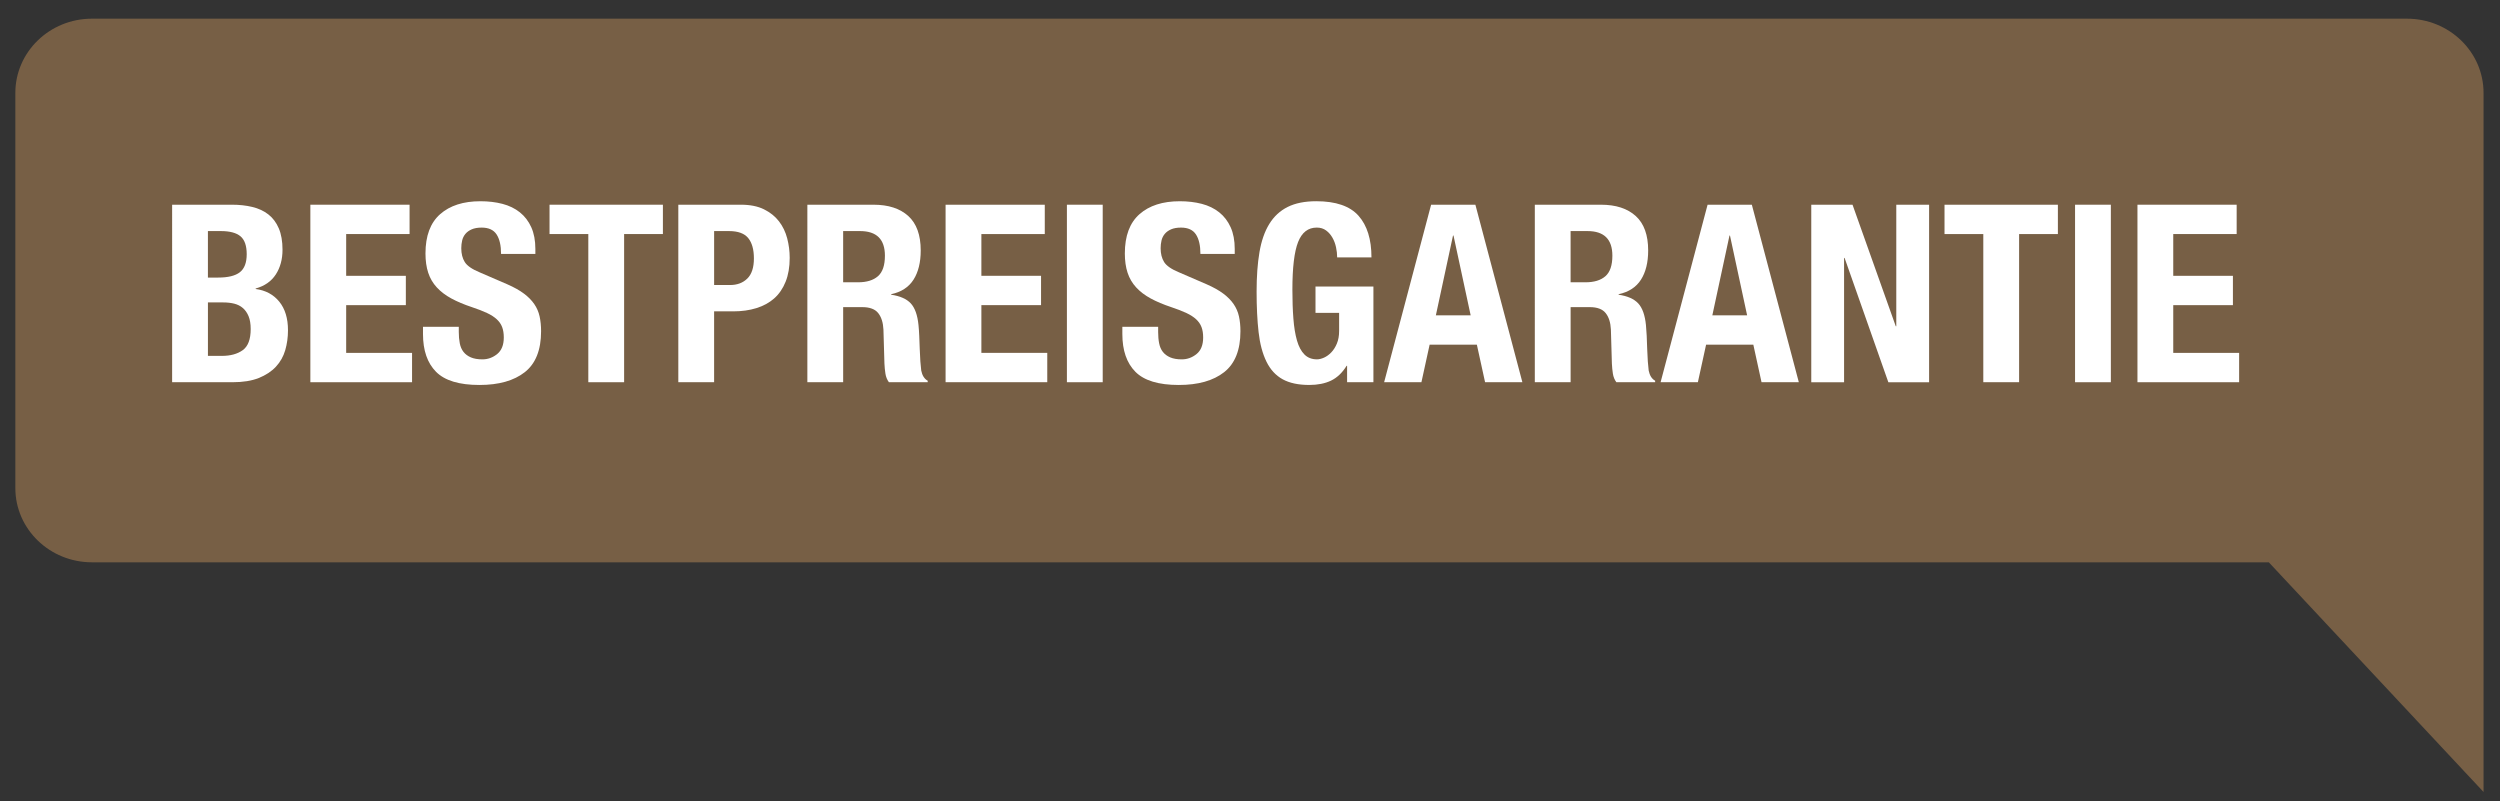
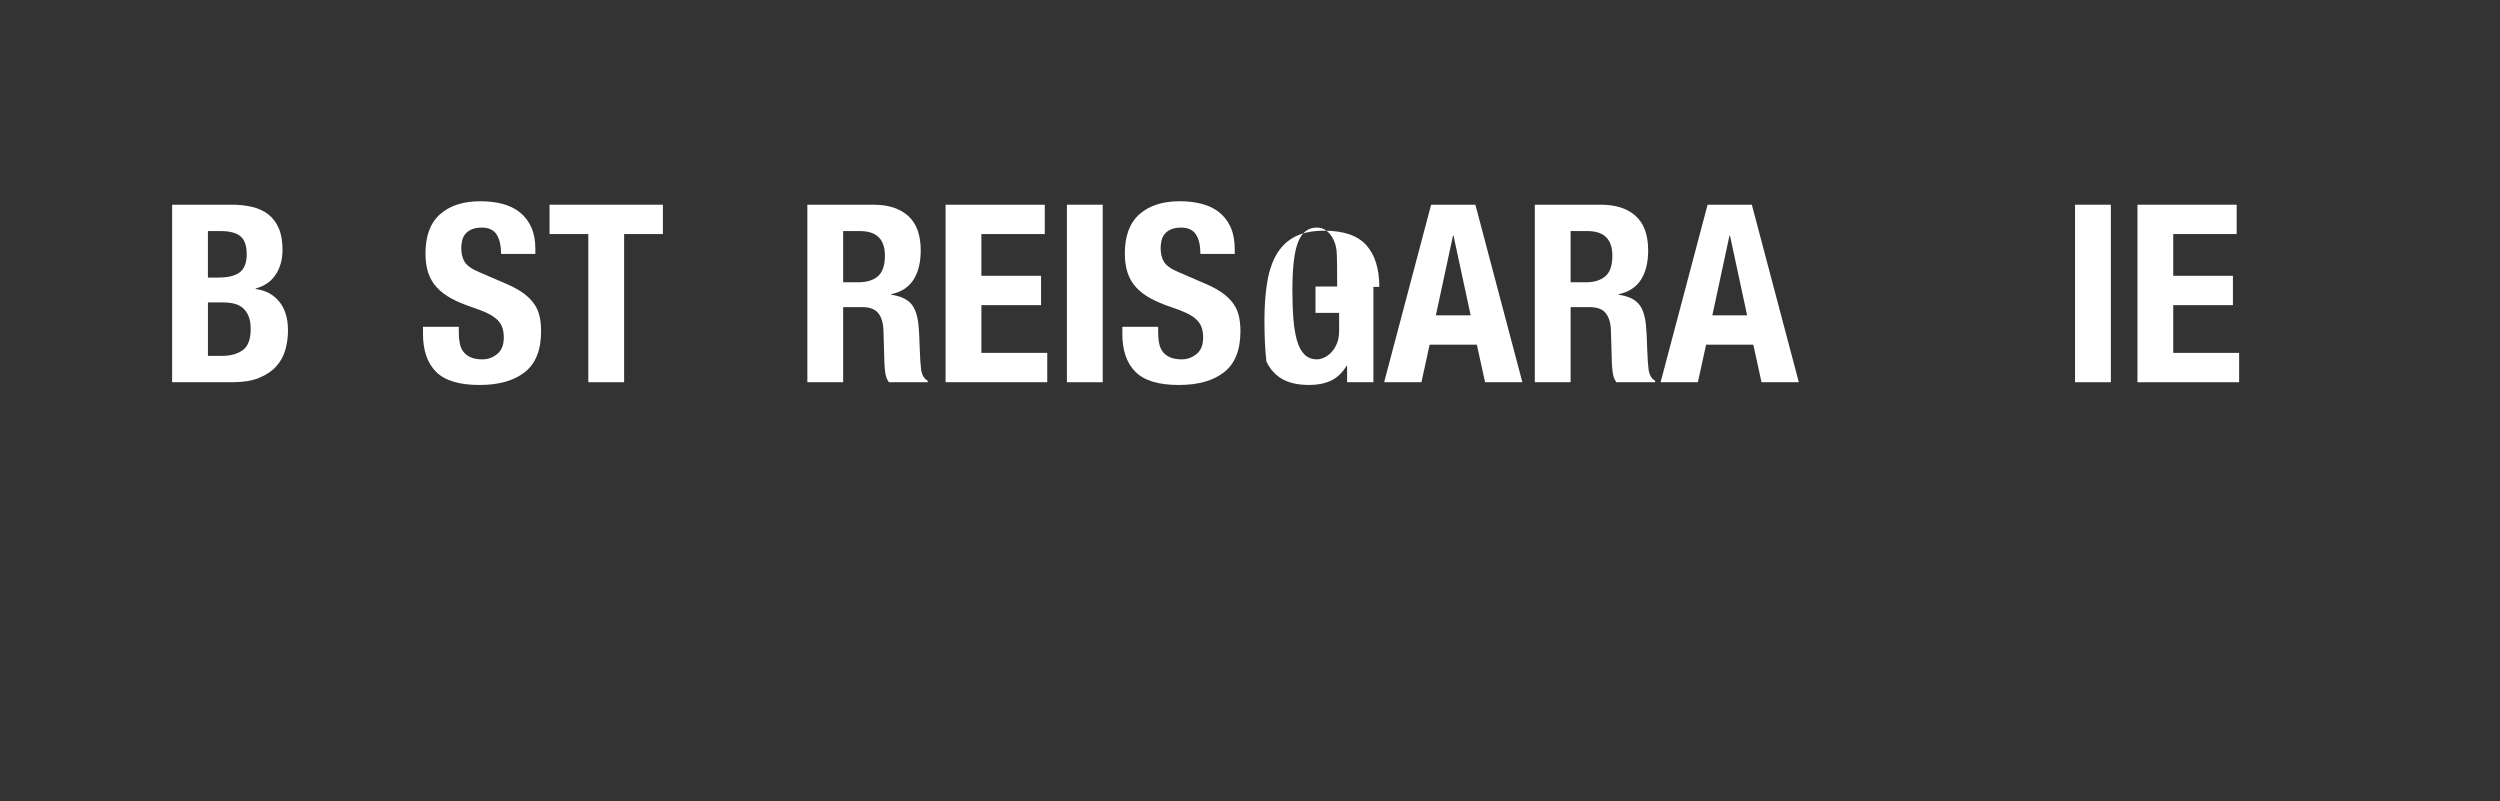
<svg xmlns="http://www.w3.org/2000/svg" version="1.1" x="0px" y="0px" width="181px" height="58px" viewBox="0 0 181 58" enable-background="new 0 0 181 58" xml:space="preserve">
  <rect x="0" y="0" width="181" height="58" fill="#333333" stroke="none" />
  <g id="Layer_2">
</g>
  <g id="Layer_1">
    <g>
-       <path fill="#775F45" d="M179.809,57.34V6.725c0-2.967-2.484-5.373-5.548-5.373H6.659c-3.063,0-5.548,2.406-5.548,5.373v28.613    c0,2.967,2.484,5.373,5.548,5.373h157.603L179.809,57.34z" />
      <g>
        <path fill="#FFFFFF" d="M16.8,14.821c0.528,0,1.017,0.054,1.467,0.162c0.45,0.108,0.837,0.288,1.161,0.54     c0.324,0.252,0.576,0.588,0.756,1.008c0.18,0.42,0.27,0.936,0.27,1.548c0,0.696-0.162,1.293-0.486,1.791     c-0.324,0.498-0.81,0.837-1.458,1.017v0.036c0.72,0.096,1.29,0.402,1.71,0.918c0.42,0.516,0.63,1.206,0.63,2.07     c0,0.504-0.066,0.984-0.198,1.44c-0.133,0.456-0.357,0.855-0.675,1.197c-0.318,0.342-0.732,0.615-1.242,0.819     c-0.511,0.205-1.144,0.306-1.899,0.306h-4.374V14.821H16.8z M15.792,20.096c0.72,0,1.245-0.129,1.575-0.387     c0.33-0.258,0.495-0.693,0.495-1.305c0-0.612-0.15-1.044-0.45-1.296c-0.3-0.252-0.774-0.378-1.422-0.378h-0.937v3.366H15.792z      M16.062,25.766c0.624,0,1.128-0.138,1.512-0.414c0.384-0.276,0.576-0.786,0.576-1.53c0-0.372-0.051-0.681-0.153-0.927     c-0.102-0.246-0.24-0.444-0.414-0.594c-0.174-0.15-0.381-0.254-0.621-0.315c-0.24-0.06-0.504-0.09-0.792-0.09h-1.116v3.87H16.062     z" />
-         <path fill="#FFFFFF" d="M29.653,16.945h-4.59v3.024h4.32v2.124h-4.32v3.456h4.77v2.124H22.47V14.821h7.183V16.945z" />
        <path fill="#FFFFFF" d="M33.216,24.038c0,0.3,0.024,0.573,0.072,0.819c0.048,0.246,0.138,0.453,0.27,0.621s0.309,0.3,0.531,0.396     c0.222,0.096,0.501,0.144,0.837,0.144c0.396,0,0.753-0.129,1.071-0.387c0.317-0.258,0.477-0.657,0.477-1.197     c0-0.288-0.039-0.537-0.117-0.747s-0.207-0.399-0.387-0.567c-0.18-0.168-0.417-0.321-0.711-0.459s-0.657-0.279-1.089-0.423     c-0.576-0.191-1.074-0.402-1.494-0.63c-0.42-0.228-0.771-0.495-1.053-0.801c-0.282-0.306-0.489-0.66-0.621-1.062     c-0.132-0.402-0.198-0.867-0.198-1.395c0-1.272,0.354-2.22,1.062-2.844c0.708-0.624,1.68-0.936,2.916-0.936     c0.576,0,1.107,0.063,1.593,0.189c0.486,0.126,0.906,0.331,1.26,0.612c0.354,0.282,0.63,0.642,0.828,1.08     c0.198,0.438,0.297,0.963,0.297,1.575v0.36h-2.484c0-0.612-0.108-1.083-0.324-1.413c-0.216-0.33-0.576-0.495-1.08-0.495     c-0.288,0-0.528,0.042-0.72,0.126s-0.345,0.195-0.459,0.333c-0.114,0.138-0.192,0.297-0.234,0.477     c-0.042,0.18-0.063,0.366-0.063,0.558c0,0.396,0.084,0.729,0.252,0.999c0.168,0.27,0.528,0.519,1.08,0.747l1.998,0.864     c0.492,0.216,0.894,0.441,1.206,0.675s0.561,0.486,0.747,0.756c0.186,0.27,0.315,0.567,0.387,0.891     c0.072,0.324,0.108,0.684,0.108,1.08c0,1.356-0.394,2.343-1.179,2.961c-0.786,0.618-1.881,0.927-3.285,0.927     c-1.464,0-2.511-0.318-3.141-0.954c-0.63-0.636-0.945-1.548-0.945-2.736v-0.522h2.592V24.038z" />
        <path fill="#FFFFFF" d="M47.995,16.945h-2.809v10.728h-2.592V16.945h-2.808v-2.124h8.208V16.945z" />
-         <path fill="#FFFFFF" d="M53.646,14.821c0.66,0,1.215,0.111,1.665,0.333c0.45,0.223,0.813,0.513,1.089,0.873     c0.276,0.36,0.474,0.771,0.594,1.233c0.12,0.462,0.18,0.933,0.18,1.413c0,0.66-0.099,1.236-0.297,1.728     c-0.198,0.492-0.475,0.894-0.828,1.206c-0.354,0.312-0.783,0.546-1.287,0.702c-0.504,0.156-1.062,0.234-1.674,0.234h-1.386v5.13     H49.11V14.821H53.646z M52.854,20.636c0.516,0,0.933-0.156,1.251-0.468c0.318-0.312,0.478-0.798,0.478-1.458     c0-0.648-0.139-1.14-0.414-1.476c-0.276-0.336-0.738-0.504-1.386-0.504h-1.08v3.906H52.854z" />
        <path fill="#FFFFFF" d="M63.24,14.821c1.08,0,1.92,0.273,2.521,0.819c0.6,0.546,0.899,1.377,0.899,2.493     c0,0.864-0.174,1.569-0.521,2.115c-0.349,0.546-0.889,0.897-1.62,1.053v0.036c0.648,0.096,1.122,0.306,1.422,0.63     c0.3,0.324,0.486,0.846,0.558,1.566c0.024,0.24,0.042,0.501,0.054,0.783c0.012,0.282,0.023,0.597,0.036,0.945     c0.024,0.684,0.06,1.206,0.108,1.566c0.072,0.36,0.228,0.606,0.468,0.738v0.108h-2.808c-0.132-0.18-0.216-0.387-0.252-0.621     c-0.036-0.234-0.061-0.478-0.072-0.729l-0.072-2.466c-0.024-0.504-0.15-0.9-0.378-1.188s-0.612-0.432-1.152-0.432h-1.386v5.436     h-2.592V14.821H63.24z M62.124,20.438c0.624,0,1.104-0.147,1.44-0.441s0.504-0.789,0.504-1.485c0-1.188-0.6-1.782-1.8-1.782     h-1.224v3.708H62.124z" />
        <path fill="#FFFFFF" d="M75.642,16.945h-4.59v3.024h4.32v2.124h-4.32v3.456h4.77v2.124H68.46V14.821h7.182V16.945z" />
        <path fill="#FFFFFF" d="M77.244,14.821h2.592v12.852h-2.592V14.821z" />
        <path fill="#FFFFFF" d="M83.85,24.038c0,0.3,0.023,0.573,0.072,0.819c0.048,0.246,0.138,0.453,0.27,0.621     c0.132,0.168,0.309,0.3,0.531,0.396c0.222,0.096,0.5,0.144,0.837,0.144c0.396,0,0.753-0.129,1.071-0.387     c0.318-0.258,0.477-0.657,0.477-1.197c0-0.288-0.039-0.537-0.117-0.747s-0.207-0.399-0.387-0.567     c-0.18-0.168-0.417-0.321-0.711-0.459c-0.294-0.138-0.657-0.279-1.089-0.423c-0.576-0.191-1.074-0.402-1.494-0.63     c-0.42-0.228-0.771-0.495-1.053-0.801c-0.282-0.306-0.489-0.66-0.621-1.062s-0.198-0.867-0.198-1.395     c0-1.272,0.354-2.22,1.062-2.844c0.708-0.624,1.68-0.936,2.916-0.936c0.576,0,1.107,0.063,1.593,0.189     c0.486,0.126,0.906,0.331,1.26,0.612c0.354,0.282,0.63,0.642,0.828,1.08c0.198,0.438,0.297,0.963,0.297,1.575v0.36H86.91     c0-0.612-0.108-1.083-0.324-1.413c-0.216-0.33-0.576-0.495-1.08-0.495c-0.288,0-0.528,0.042-0.72,0.126s-0.345,0.195-0.459,0.333     c-0.114,0.138-0.192,0.297-0.234,0.477c-0.042,0.18-0.063,0.366-0.063,0.558c0,0.396,0.084,0.729,0.252,0.999     c0.168,0.27,0.528,0.519,1.08,0.747l1.998,0.864c0.492,0.216,0.894,0.441,1.206,0.675c0.312,0.234,0.561,0.486,0.747,0.756     c0.186,0.27,0.315,0.567,0.387,0.891c0.072,0.324,0.108,0.684,0.108,1.08c0,1.356-0.394,2.343-1.179,2.961     c-0.786,0.618-1.881,0.927-3.285,0.927c-1.464,0-2.511-0.318-3.141-0.954c-0.63-0.636-0.945-1.548-0.945-2.736v-0.522h2.592     V24.038z" />
-         <path fill="#FFFFFF" d="M96.728,17.899c-0.054-0.252-0.141-0.483-0.261-0.693s-0.272-0.384-0.459-0.522     c-0.186-0.138-0.411-0.207-0.675-0.207c-0.624,0-1.074,0.348-1.35,1.044c-0.276,0.696-0.414,1.848-0.414,3.456     c0,0.768,0.023,1.464,0.072,2.088c0.047,0.624,0.135,1.155,0.261,1.593c0.126,0.438,0.306,0.774,0.54,1.008     c0.233,0.234,0.537,0.351,0.908,0.351c0.156,0,0.327-0.042,0.514-0.126c0.186-0.084,0.359-0.21,0.521-0.378     s0.297-0.381,0.405-0.639c0.108-0.258,0.162-0.561,0.162-0.909v-1.314h-1.71v-1.908h4.193v6.93H97.53v-1.188h-0.036     c-0.312,0.504-0.688,0.861-1.125,1.071c-0.438,0.209-0.963,0.315-1.575,0.315c-0.792,0-1.437-0.138-1.935-0.414     s-0.889-0.702-1.17-1.278c-0.282-0.576-0.472-1.287-0.567-2.133c-0.097-0.846-0.144-1.827-0.144-2.943     c0-1.08,0.068-2.028,0.207-2.844c0.138-0.816,0.375-1.497,0.711-2.043c0.336-0.546,0.779-0.957,1.332-1.233     c0.552-0.276,1.242-0.414,2.069-0.414c1.416,0,2.437,0.351,3.061,1.053c0.624,0.702,0.936,1.707,0.936,3.015H96.81     C96.81,18.397,96.783,18.151,96.728,17.899z" />
+         <path fill="#FFFFFF" d="M96.728,17.899c-0.054-0.252-0.141-0.483-0.261-0.693s-0.272-0.384-0.459-0.522     c-0.186-0.138-0.411-0.207-0.675-0.207c-0.624,0-1.074,0.348-1.35,1.044c-0.276,0.696-0.414,1.848-0.414,3.456     c0,0.768,0.023,1.464,0.072,2.088c0.047,0.624,0.135,1.155,0.261,1.593c0.126,0.438,0.306,0.774,0.54,1.008     c0.233,0.234,0.537,0.351,0.908,0.351c0.156,0,0.327-0.042,0.514-0.126c0.186-0.084,0.359-0.21,0.521-0.378     s0.297-0.381,0.405-0.639c0.108-0.258,0.162-0.561,0.162-0.909v-1.314h-1.71v-1.908h4.193v6.93H97.53v-1.188h-0.036     c-0.312,0.504-0.688,0.861-1.125,1.071c-0.438,0.209-0.963,0.315-1.575,0.315c-0.792,0-1.437-0.138-1.935-0.414     s-0.889-0.702-1.17-1.278c-0.097-0.846-0.144-1.827-0.144-2.943     c0-1.08,0.068-2.028,0.207-2.844c0.138-0.816,0.375-1.497,0.711-2.043c0.336-0.546,0.779-0.957,1.332-1.233     c0.552-0.276,1.242-0.414,2.069-0.414c1.416,0,2.437,0.351,3.061,1.053c0.624,0.702,0.936,1.707,0.936,3.015H96.81     C96.81,18.397,96.783,18.151,96.728,17.899z" />
        <path fill="#FFFFFF" d="M106.818,14.821l3.402,12.852h-2.7l-0.595-2.718h-3.42l-0.594,2.718h-2.7l3.402-12.852H106.818z      M106.476,22.832l-1.242-5.778h-0.036l-1.242,5.778H106.476z" />
        <path fill="#FFFFFF" d="M115.908,14.821c1.08,0,1.92,0.273,2.52,0.819c0.601,0.546,0.9,1.377,0.9,2.493     c0,0.864-0.174,1.569-0.521,2.115c-0.349,0.546-0.889,0.897-1.62,1.053v0.036c0.647,0.096,1.122,0.306,1.422,0.63     c0.3,0.324,0.485,0.846,0.558,1.566c0.024,0.24,0.042,0.501,0.055,0.783c0.012,0.282,0.023,0.597,0.035,0.945     c0.024,0.684,0.061,1.206,0.108,1.566c0.072,0.36,0.228,0.606,0.468,0.738v0.108h-2.808c-0.132-0.18-0.216-0.387-0.252-0.621     c-0.036-0.234-0.061-0.478-0.072-0.729l-0.072-2.466c-0.024-0.504-0.149-0.9-0.378-1.188c-0.228-0.288-0.611-0.432-1.152-0.432     h-1.386v5.436h-2.592V14.821H115.908z M114.792,20.438c0.624,0,1.104-0.147,1.44-0.441s0.504-0.789,0.504-1.485     c0-1.188-0.601-1.782-1.8-1.782h-1.225v3.708H114.792z" />
        <path fill="#FFFFFF" d="M126.833,14.821l3.402,12.852h-2.7l-0.594-2.718h-3.42l-0.595,2.718h-2.699l3.402-12.852H126.833z      M126.492,22.832l-1.242-5.778h-0.035l-1.242,5.778H126.492z" />
-         <path fill="#FFFFFF" d="M137.255,23.624h0.036v-8.802h2.376v12.852h-2.951l-3.168-9h-0.037v9h-2.375V14.821h2.987L137.255,23.624     z" />
-         <path fill="#FFFFFF" d="M148.992,16.945h-2.809v10.728h-2.592V16.945h-2.808v-2.124h8.208V16.945z" />
        <path fill="#FFFFFF" d="M150.234,14.821h2.592v12.852h-2.592V14.821z" />
        <path fill="#FFFFFF" d="M161.933,16.945h-4.59v3.024h4.32v2.124h-4.32v3.456h4.77v2.124h-7.361V14.821h7.182V16.945z" />
      </g>
    </g>
  </g>
</svg>